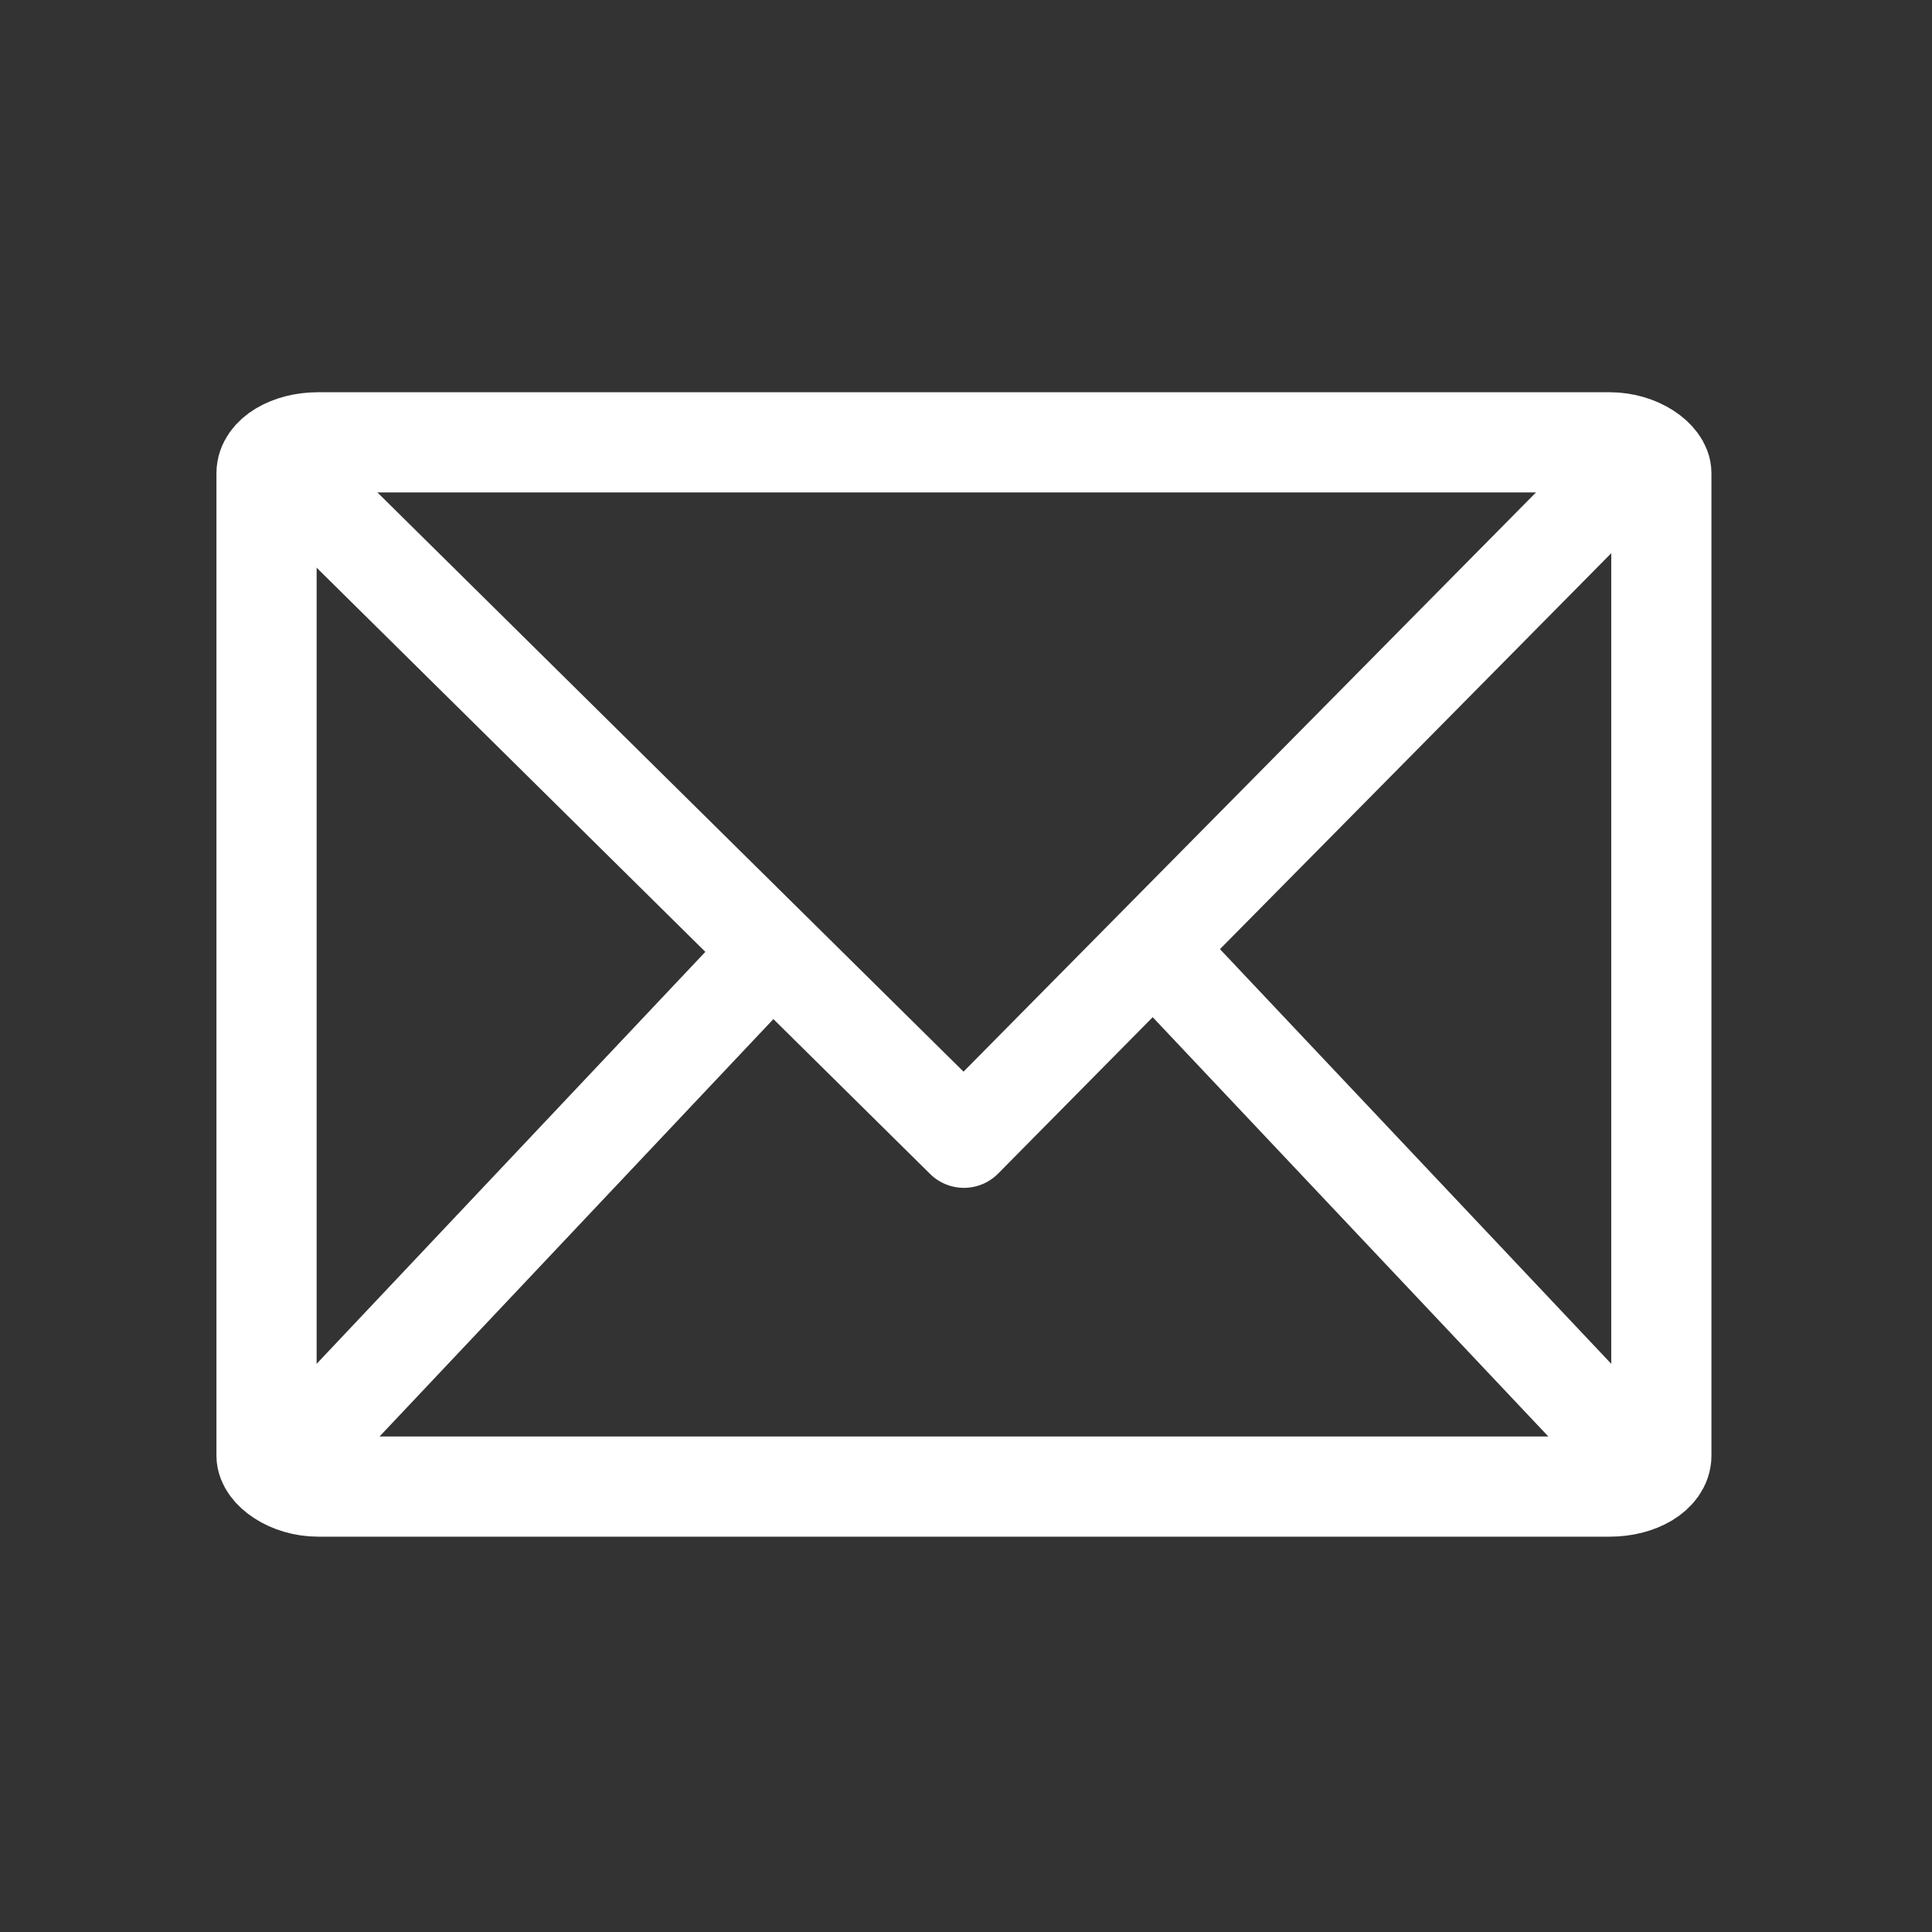
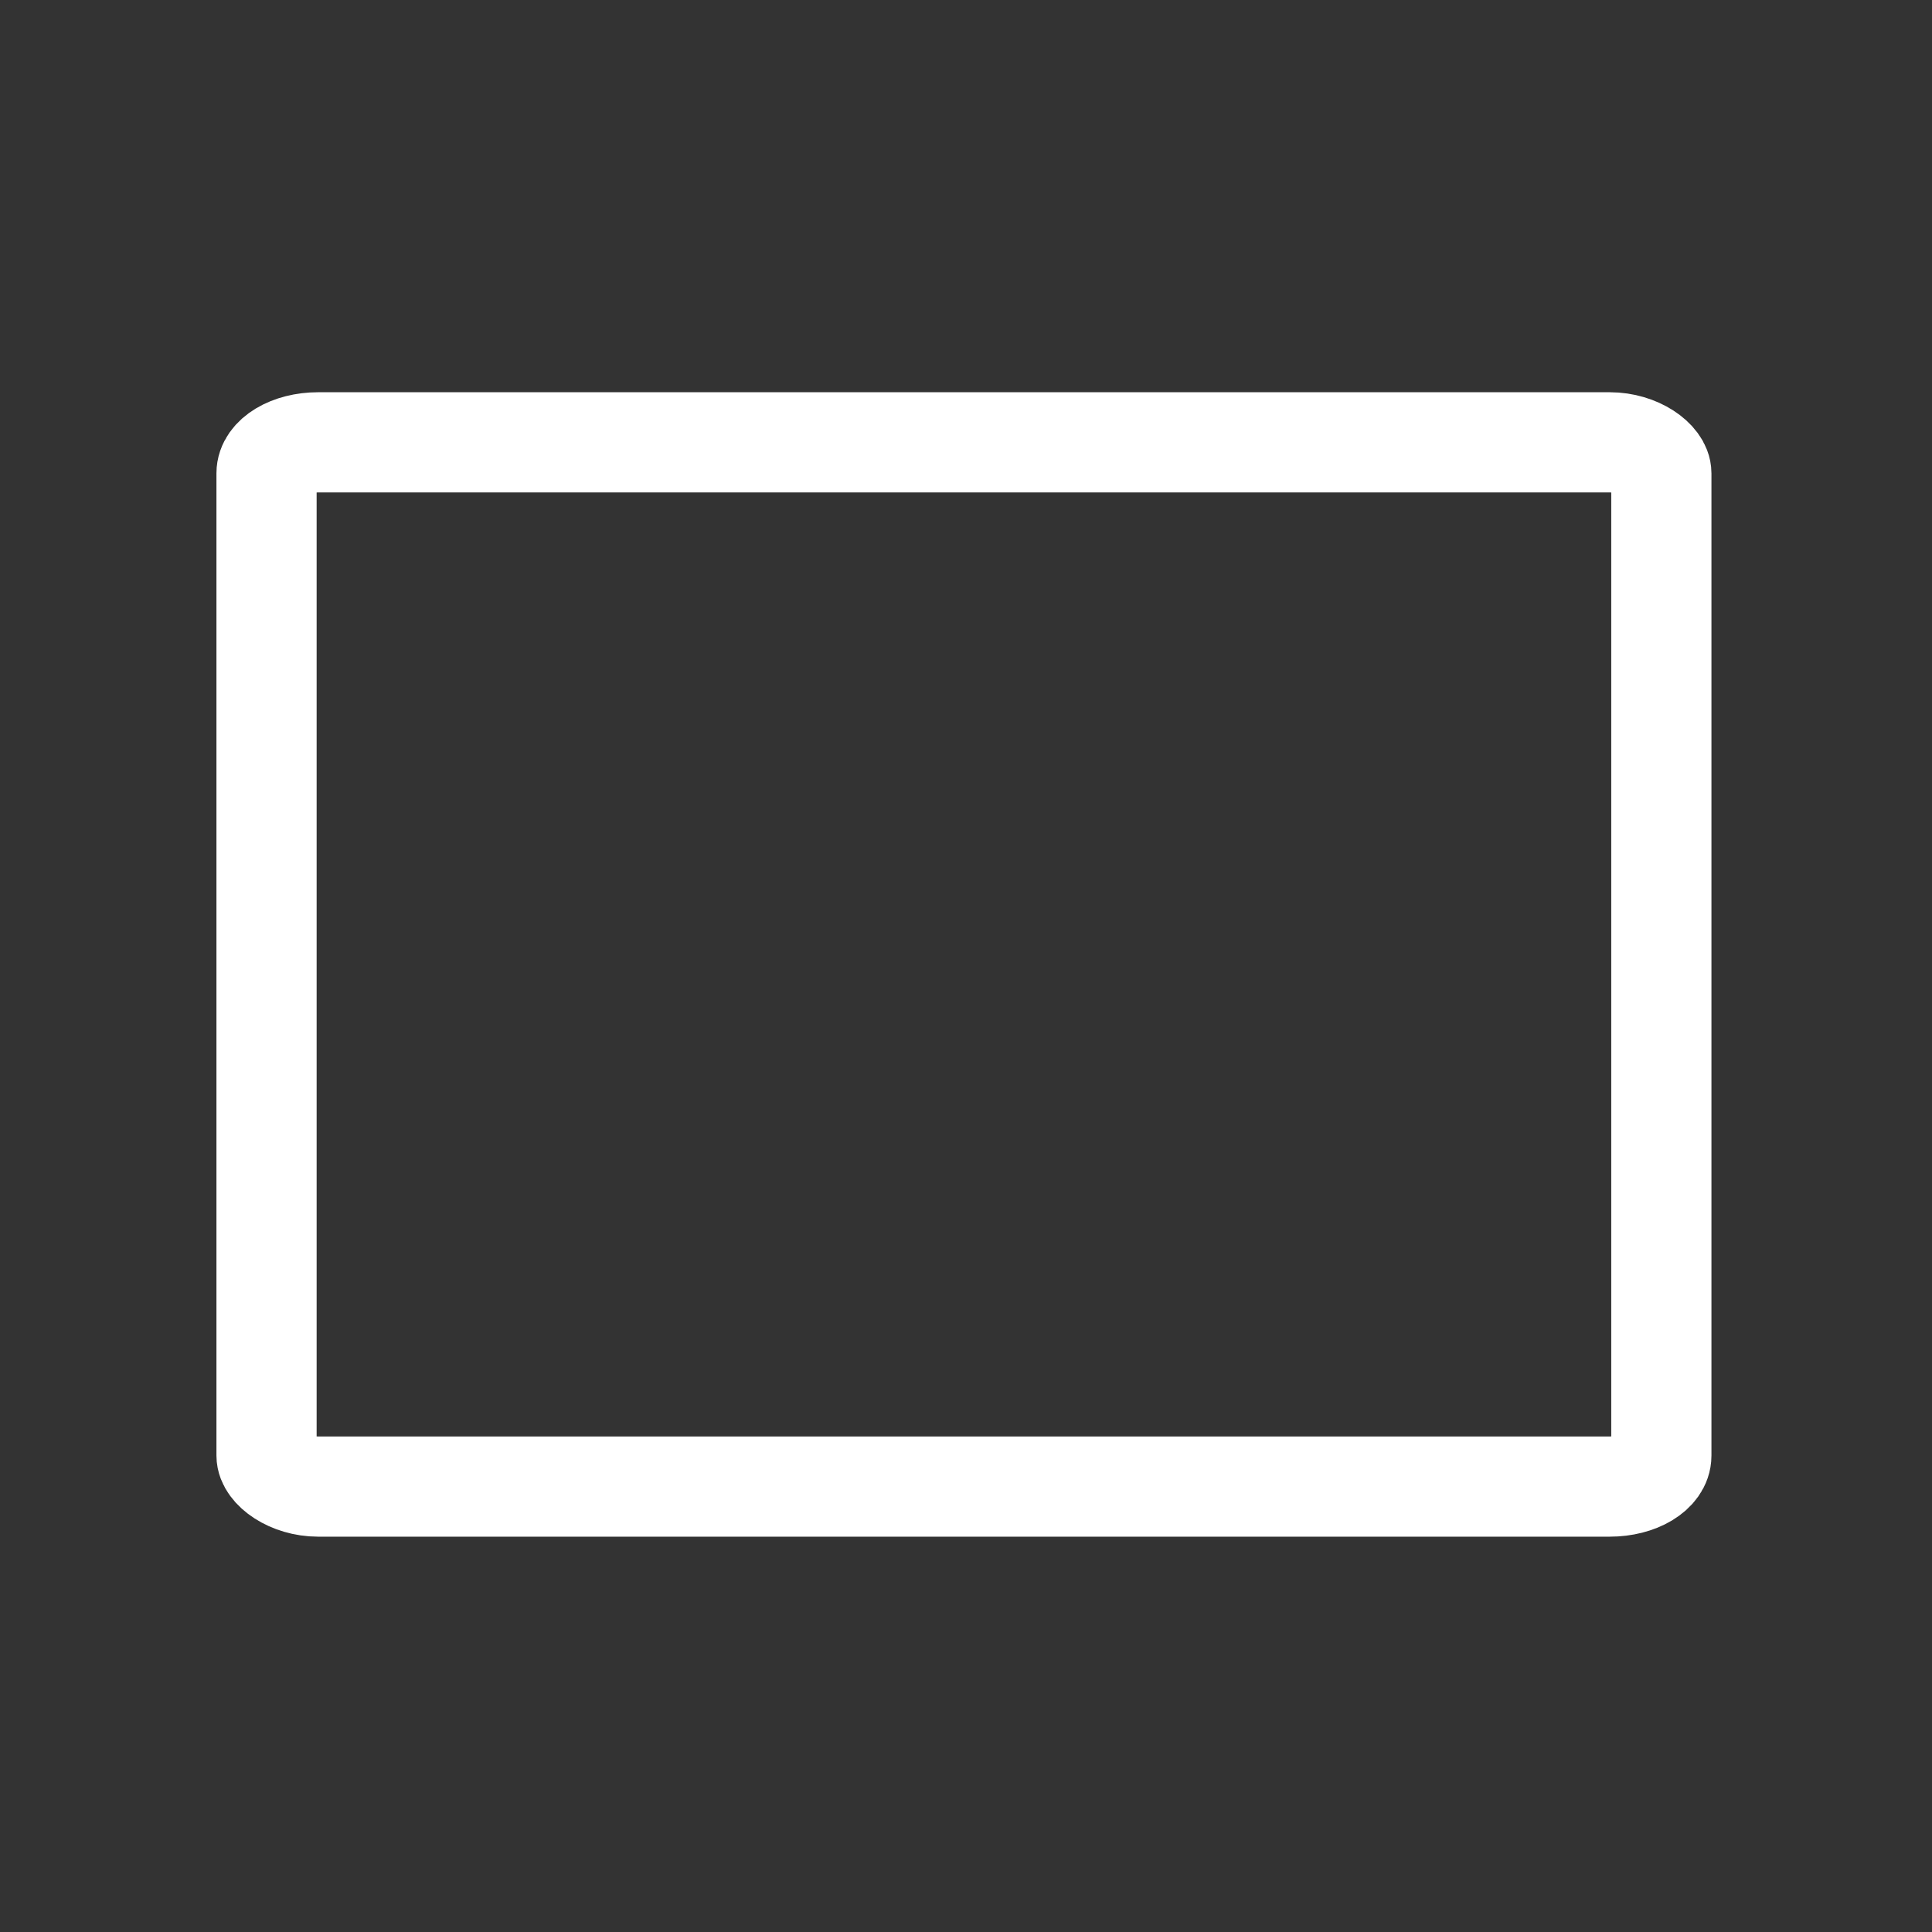
<svg xmlns="http://www.w3.org/2000/svg" width="200mm" height="200mm" version="1.1" viewBox="0 0 200 200">
  <rect x="0" y="0" width="200" height="200" fill="#333333" stroke="none" />
  <g transform="translate(0,-97)" fill="none" stroke="#fff">
-     <path d="m27.592 142.79v109.16" stroke-width=".265px" />
    <rect x="27.592" y="142.79" width="144.39" height="108.1" rx="5.345" ry="3.207" stroke-linecap="round" stroke-linejoin="round" stroke-width="10.372" style="paint-order:markers stroke fill" />
-     <path d="m31.601 147.6 68.184 67.383 67.917-68.719" stroke-linejoin="round" stroke-width="9.965" style="paint-order:stroke fill markers" />
-     <path d="m27.592 250.89 52.321-55.449" stroke-width="9.9" />
-     <path d="m119.66 195.44 52.321 55.449" stroke-width="9.9" />
  </g>
</svg>